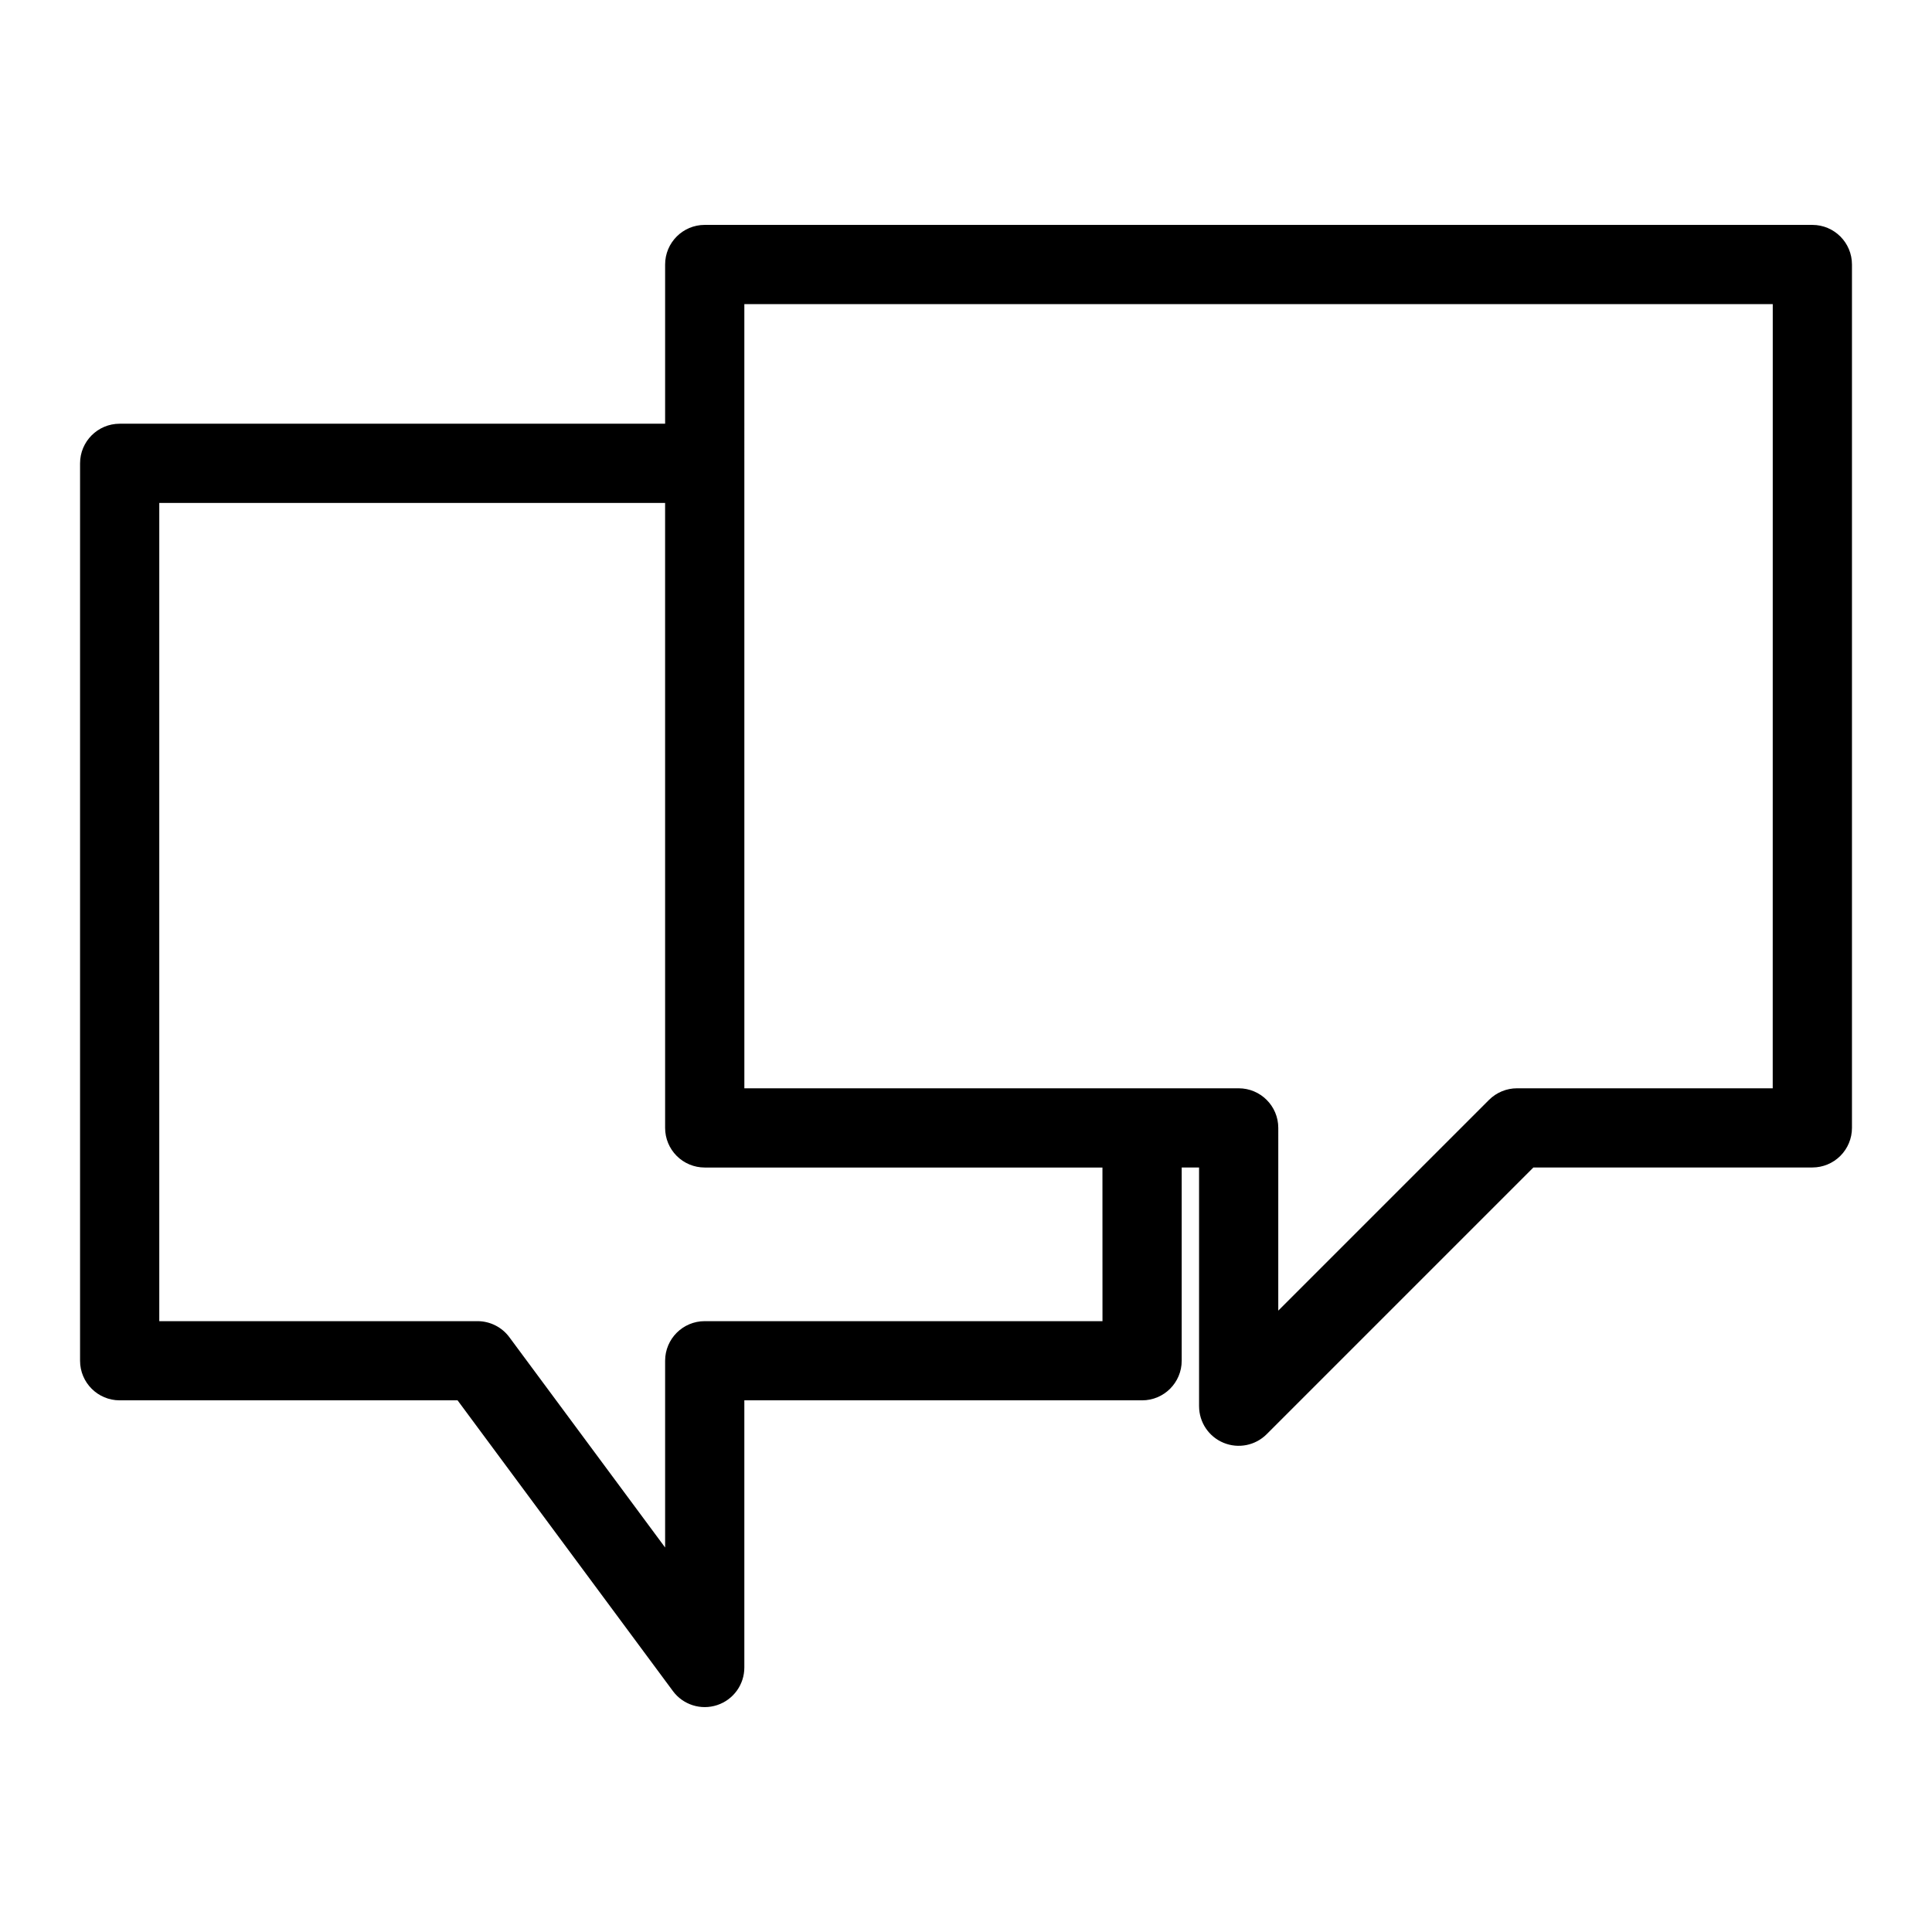
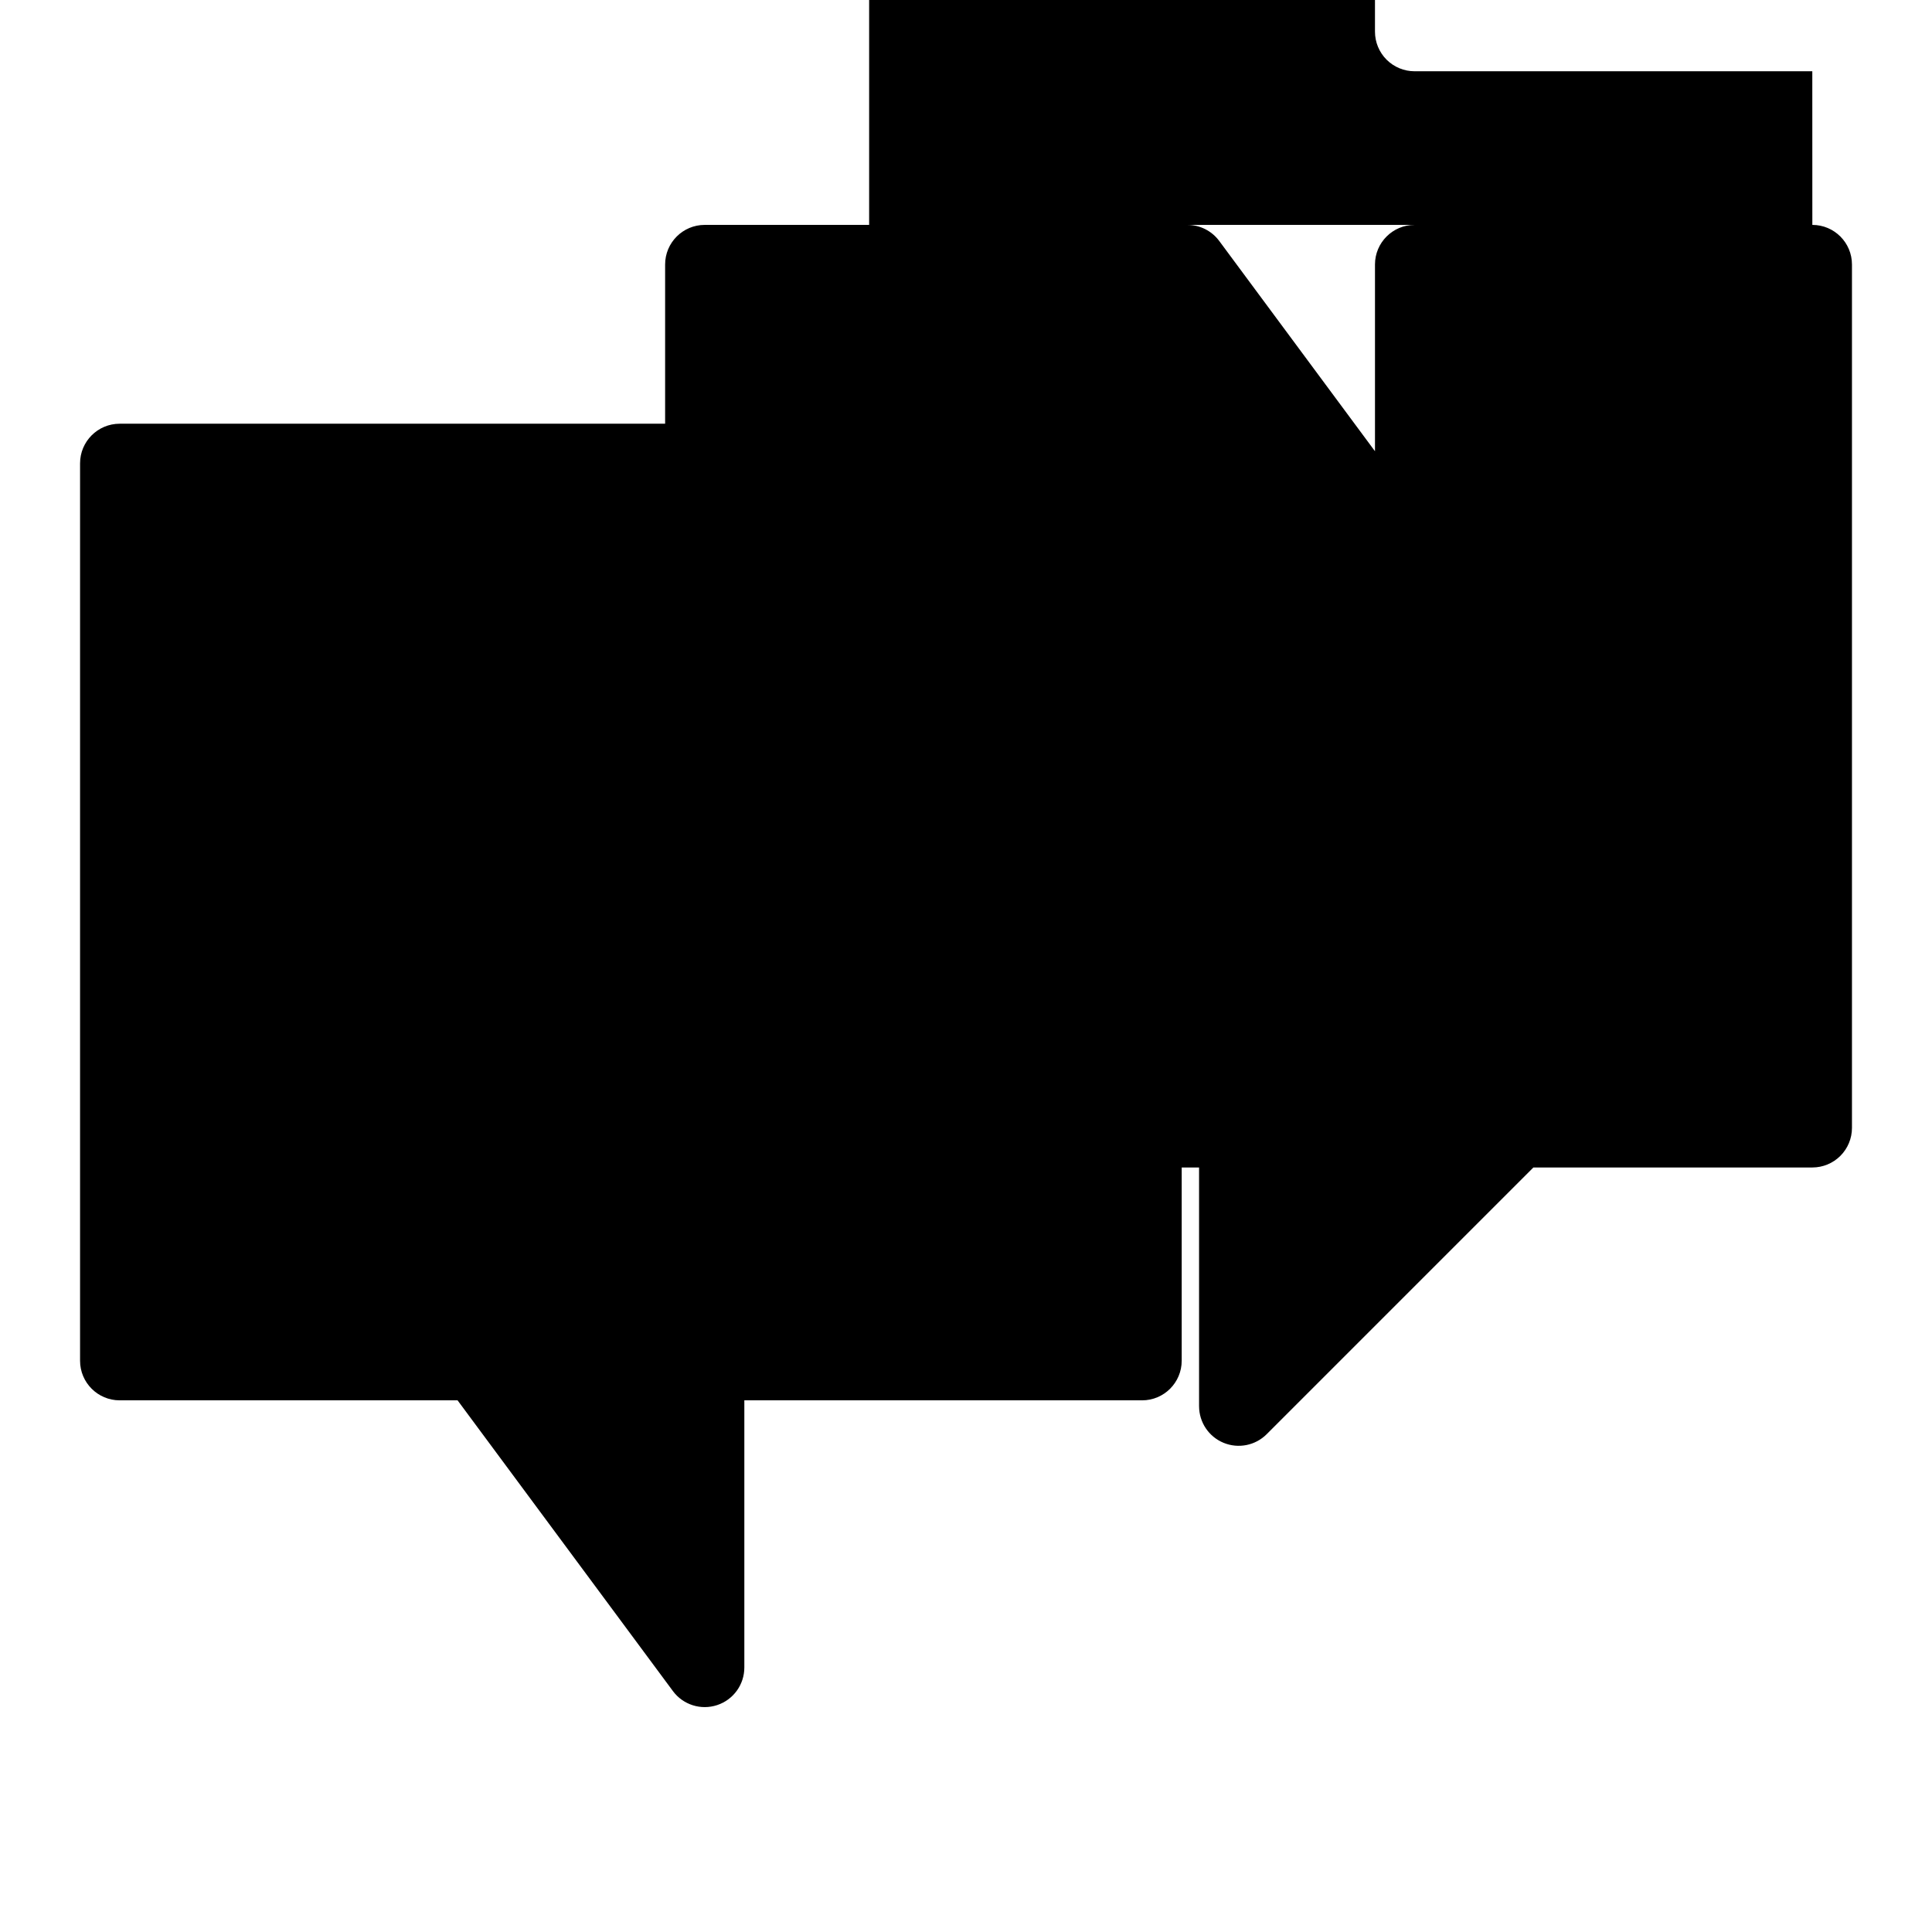
<svg xmlns="http://www.w3.org/2000/svg" fill="#000000" width="800px" height="800px" version="1.1" viewBox="144 144 512 512">
-   <path d="m624.29 203.6h-293.53c-5.797 0-10.496 4.699-10.496 10.496v42.195h-144.55c-5.797 0-10.496 4.699-10.496 10.496v237.82c0 5.797 4.699 10.496 10.496 10.496h89.547l57.066 77.043v0.004c2.695 3.641 7.422 5.141 11.723 3.719 4.305-1.418 7.211-5.438 7.207-9.969v-70.797h105.41c5.797 0 10.496-4.699 10.496-10.496v-51.215h4.602v63.262l0.004 0.004c0 4.246 2.555 8.07 6.477 9.695s8.438 0.727 11.438-2.277l70.684-70.684h73.926c2.781 0 5.453-1.105 7.422-3.074s3.074-4.637 3.074-7.422v-228.8c0-5.797-4.699-10.496-10.496-10.496zm-188.12 290.52h-105.41c-5.797 0-10.496 4.699-10.496 10.496v49.488l-41.281-55.734c-1.98-2.672-5.109-4.246-8.434-4.25h-84.34v-216.83h134.05l0.004 165.62c0 2.785 1.105 5.453 3.074 7.422 1.965 1.969 4.637 3.074 7.422 3.074h105.4zm177.62-61.711h-67.773 0.004c-2.785 0.004-5.453 1.109-7.422 3.078l-55.844 55.844 0.004-48.426c0-5.797-4.699-10.492-10.496-10.496h-131l-0.004-207.81h272.54z" />
+   <path d="m624.29 203.6h-293.53c-5.797 0-10.496 4.699-10.496 10.496v42.195h-144.55c-5.797 0-10.496 4.699-10.496 10.496v237.82c0 5.797 4.699 10.496 10.496 10.496h89.547l57.066 77.043v0.004c2.695 3.641 7.422 5.141 11.723 3.719 4.305-1.418 7.211-5.438 7.207-9.969v-70.797h105.41c5.797 0 10.496-4.699 10.496-10.496v-51.215h4.602v63.262l0.004 0.004c0 4.246 2.555 8.07 6.477 9.695s8.438 0.727 11.438-2.277l70.684-70.684h73.926c2.781 0 5.453-1.105 7.422-3.074s3.074-4.637 3.074-7.422v-228.8c0-5.797-4.699-10.496-10.496-10.496zh-105.41c-5.797 0-10.496 4.699-10.496 10.496v49.488l-41.281-55.734c-1.98-2.672-5.109-4.246-8.434-4.25h-84.34v-216.83h134.05l0.004 165.62c0 2.785 1.105 5.453 3.074 7.422 1.965 1.969 4.637 3.074 7.422 3.074h105.4zm177.62-61.711h-67.773 0.004c-2.785 0.004-5.453 1.109-7.422 3.078l-55.844 55.844 0.004-48.426c0-5.797-4.699-10.492-10.496-10.496h-131l-0.004-207.81h272.54z" />
</svg>